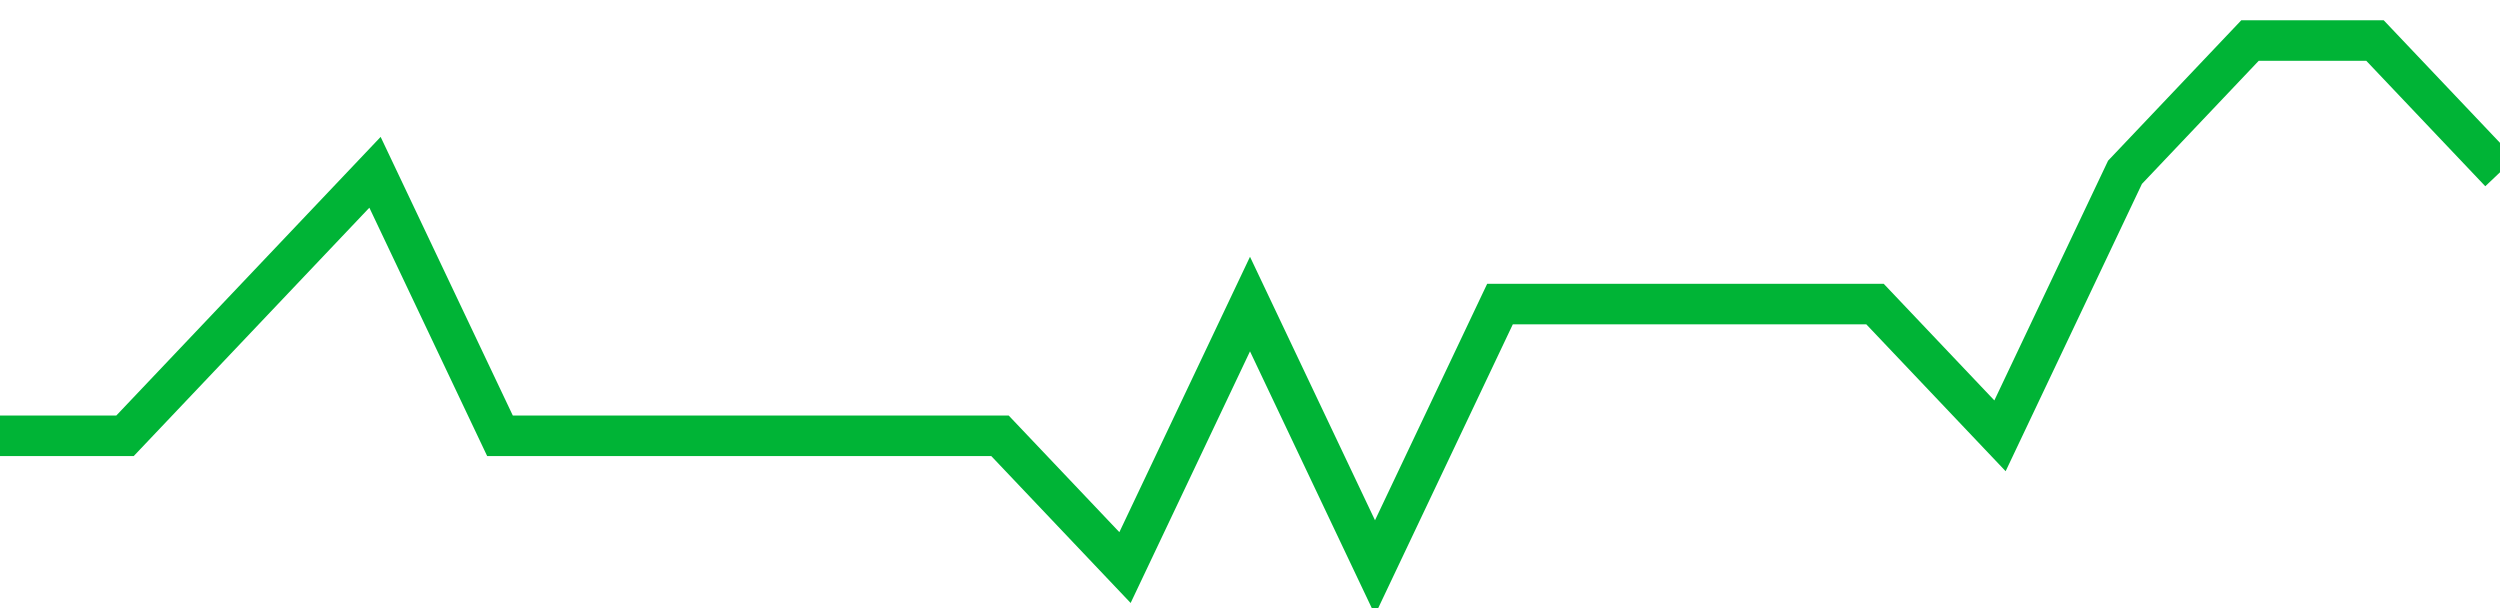
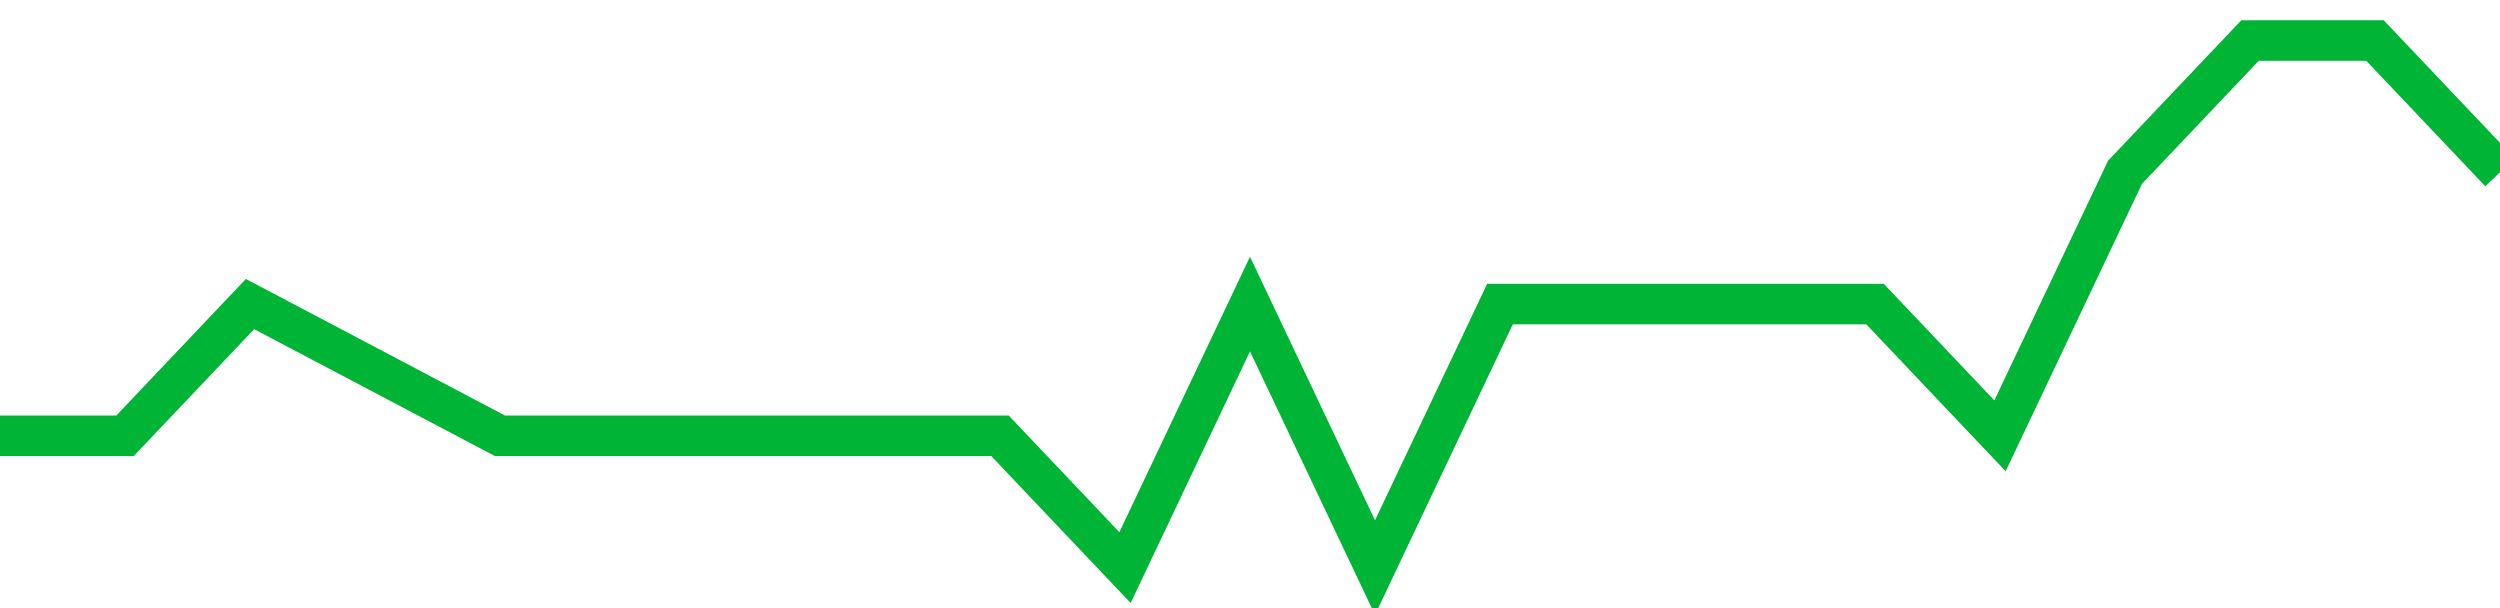
<svg xmlns="http://www.w3.org/2000/svg" viewBox="0 0 185 45" class="sparkline">
-   <path class="sparkline--fill" d="M 0 32.25 L 0 32.25 L 9.25 32.25 L 18.5 22.5 L 27.75 12.75 L 37 32.25 L 46.25 32.25 L 55.5 32.25 L 64.75 32.25 L 74 32.25 L 83.25 42 L 92.5 22.5 L 101.75 42 L 111 22.5 L 120.25 22.5 L 129.5 22.5 L 138.75 22.5 L 148 32.25 L 157.25 12.75 L 166.5 3 L 175.75 3 L 185 12.75 V 45 L 0 45 Z" stroke="none" fill="none" />
-   <path class="sparkline--line" d="M 0 32.25 L 0 32.25 L 9.25 32.25 L 18.5 22.5 L 27.75 12.75 L 37 32.25 L 46.25 32.25 L 55.5 32.25 L 64.75 32.25 L 74 32.25 L 83.25 42 L 92.5 22.5 L 101.75 42 L 111 22.5 L 120.25 22.5 L 129.5 22.5 L 138.75 22.5 L 148 32.25 L 157.25 12.75 L 166.5 3 L 175.75 3 L 185 12.75" fill="none" stroke-width="3" stroke="#00B436" />
+   <path class="sparkline--line" d="M 0 32.25 L 0 32.25 L 9.25 32.25 L 18.5 22.5 L 37 32.25 L 46.25 32.25 L 55.5 32.25 L 64.75 32.25 L 74 32.25 L 83.25 42 L 92.5 22.5 L 101.75 42 L 111 22.5 L 120.25 22.5 L 129.5 22.5 L 138.75 22.5 L 148 32.25 L 157.25 12.75 L 166.5 3 L 175.75 3 L 185 12.75" fill="none" stroke-width="3" stroke="#00B436" />
</svg>